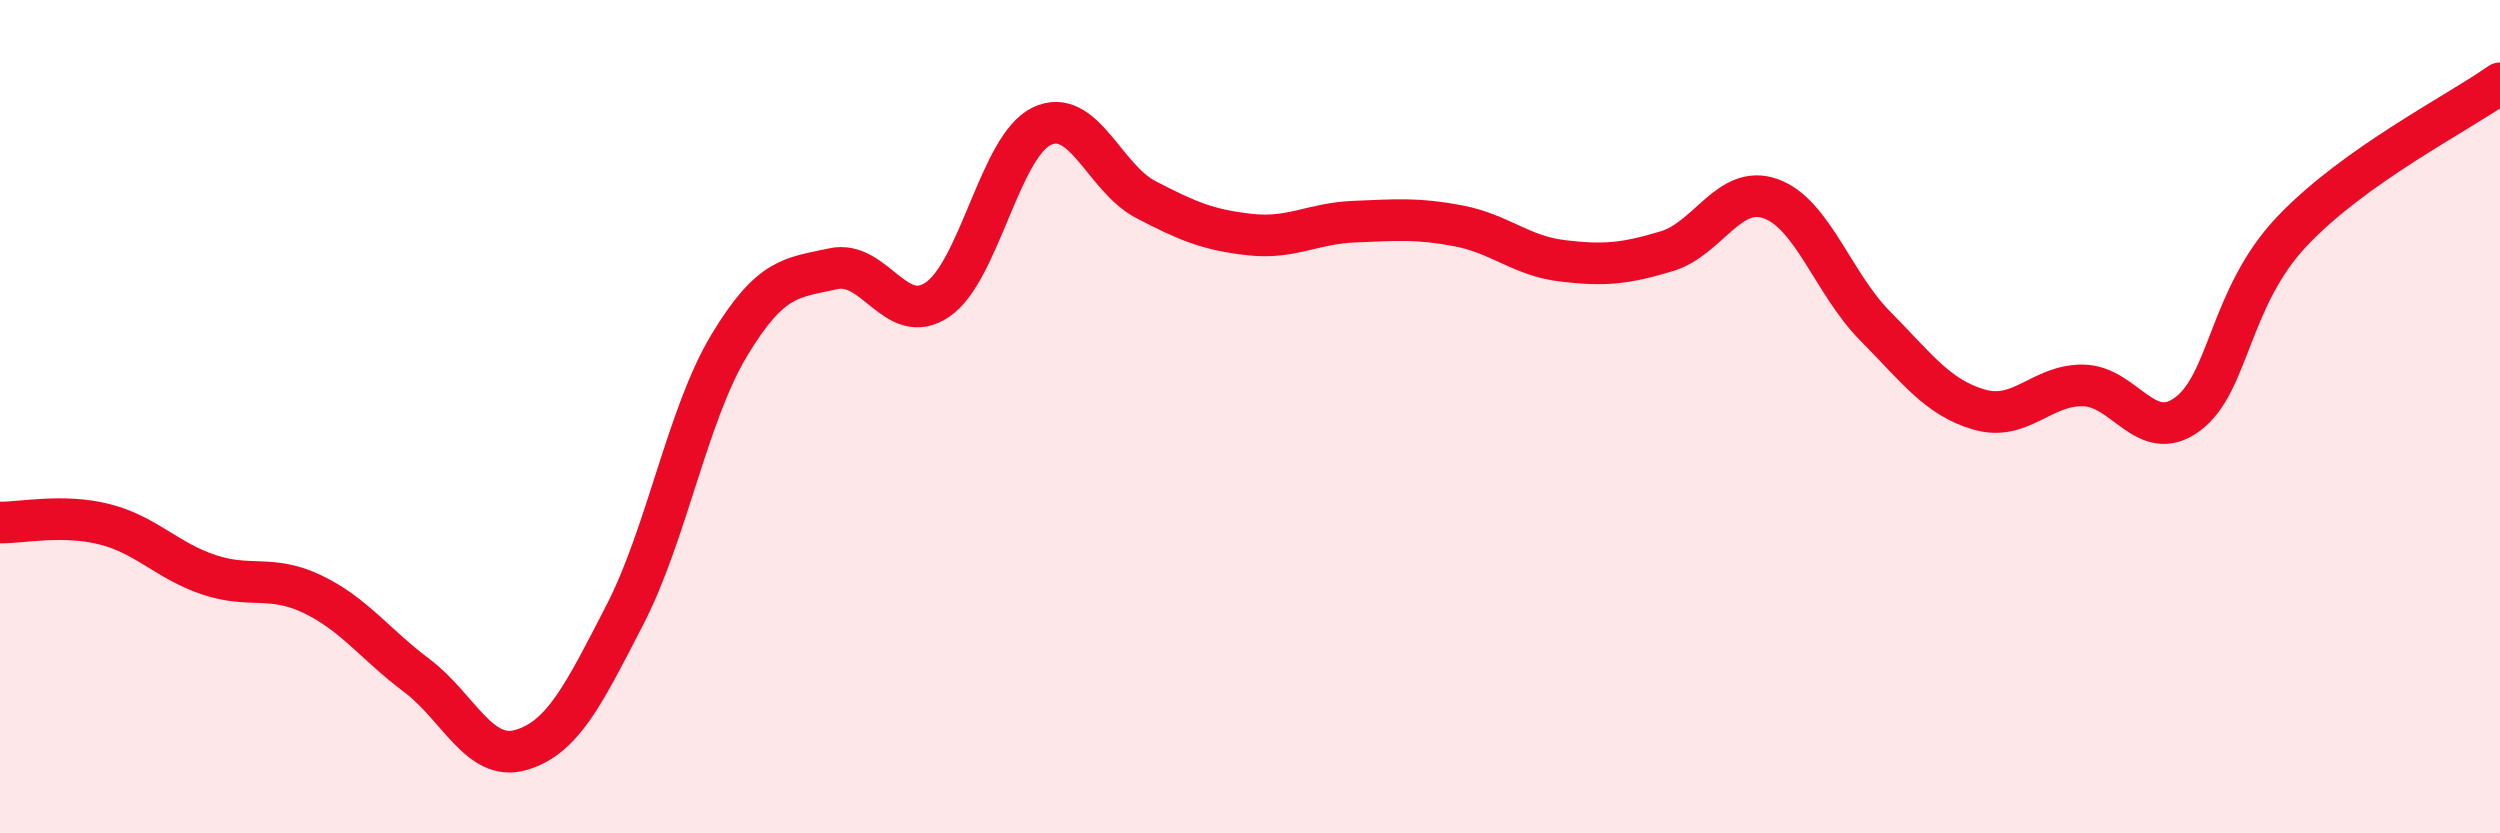
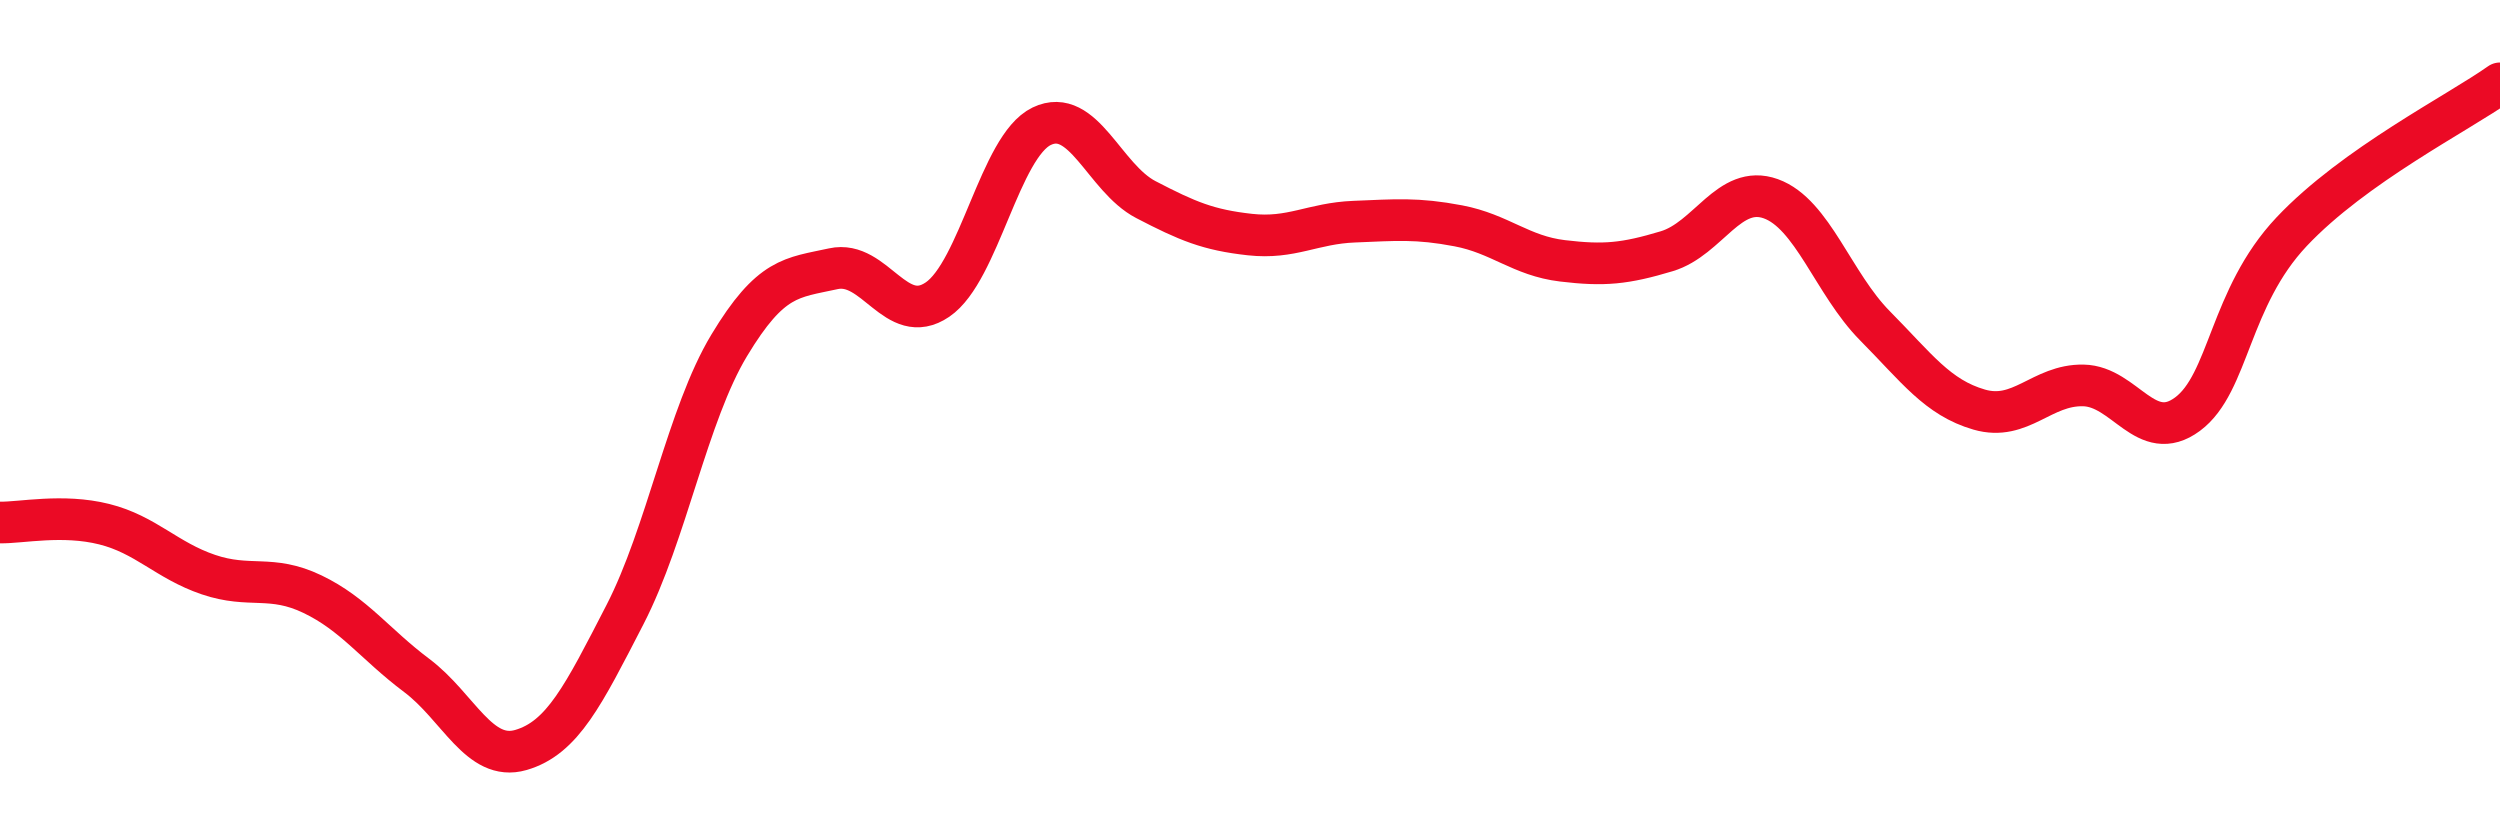
<svg xmlns="http://www.w3.org/2000/svg" width="60" height="20" viewBox="0 0 60 20">
-   <path d="M 0,12.54 C 0.5,12.55 1.5,12.33 2.5,12.58 C 3.5,12.83 4,13.45 5,13.79 C 6,14.13 6.5,13.78 7.5,14.26 C 8.5,14.74 9,15.46 10,16.21 C 11,16.96 11.5,18.29 12.5,18 C 13.5,17.71 14,16.69 15,14.75 C 16,12.81 16.5,9.95 17.5,8.29 C 18.5,6.63 19,6.67 20,6.45 C 21,6.23 21.5,7.87 22.5,7.19 C 23.5,6.51 24,3.51 25,3.03 C 26,2.55 26.5,4.27 27.5,4.79 C 28.5,5.31 29,5.52 30,5.63 C 31,5.74 31.5,5.36 32.5,5.32 C 33.5,5.28 34,5.23 35,5.42 C 36,5.61 36.5,6.14 37.5,6.26 C 38.5,6.38 39,6.33 40,6.03 C 41,5.73 41.5,4.41 42.5,4.77 C 43.5,5.13 44,6.81 45,7.82 C 46,8.83 46.5,9.54 47.5,9.83 C 48.5,10.12 49,9.23 50,9.25 C 51,9.27 51.5,10.68 52.5,9.94 C 53.5,9.2 53.5,7.15 55,5.56 C 56.5,3.97 59,2.71 60,2L60 20L0 20Z" fill="#EB0A25" opacity="0.1" stroke-linecap="round" stroke-linejoin="round" />
  <path d="M 0,12.54 C 0.5,12.55 1.5,12.33 2.5,12.58 C 3.5,12.83 4,13.45 5,13.79 C 6,14.13 6.5,13.78 7.5,14.26 C 8.5,14.74 9,15.46 10,16.21 C 11,16.96 11.5,18.29 12.5,18 C 13.5,17.71 14,16.69 15,14.75 C 16,12.81 16.5,9.95 17.5,8.29 C 18.5,6.63 19,6.67 20,6.45 C 21,6.23 21.5,7.87 22.5,7.19 C 23.5,6.51 24,3.51 25,3.03 C 26,2.55 26.5,4.27 27.5,4.79 C 28.5,5.31 29,5.52 30,5.63 C 31,5.74 31.5,5.36 32.5,5.32 C 33.5,5.28 34,5.23 35,5.42 C 36,5.61 36.5,6.14 37.5,6.26 C 38.5,6.38 39,6.33 40,6.03 C 41,5.73 41.5,4.41 42.5,4.77 C 43.5,5.13 44,6.81 45,7.82 C 46,8.83 46.5,9.54 47.5,9.83 C 48.5,10.12 49,9.23 50,9.25 C 51,9.27 51.5,10.68 52.5,9.94 C 53.5,9.2 53.5,7.15 55,5.56 C 56.5,3.97 59,2.71 60,2" stroke="#EB0A25" stroke-width="1" fill="none" stroke-linecap="round" stroke-linejoin="round" />
</svg>